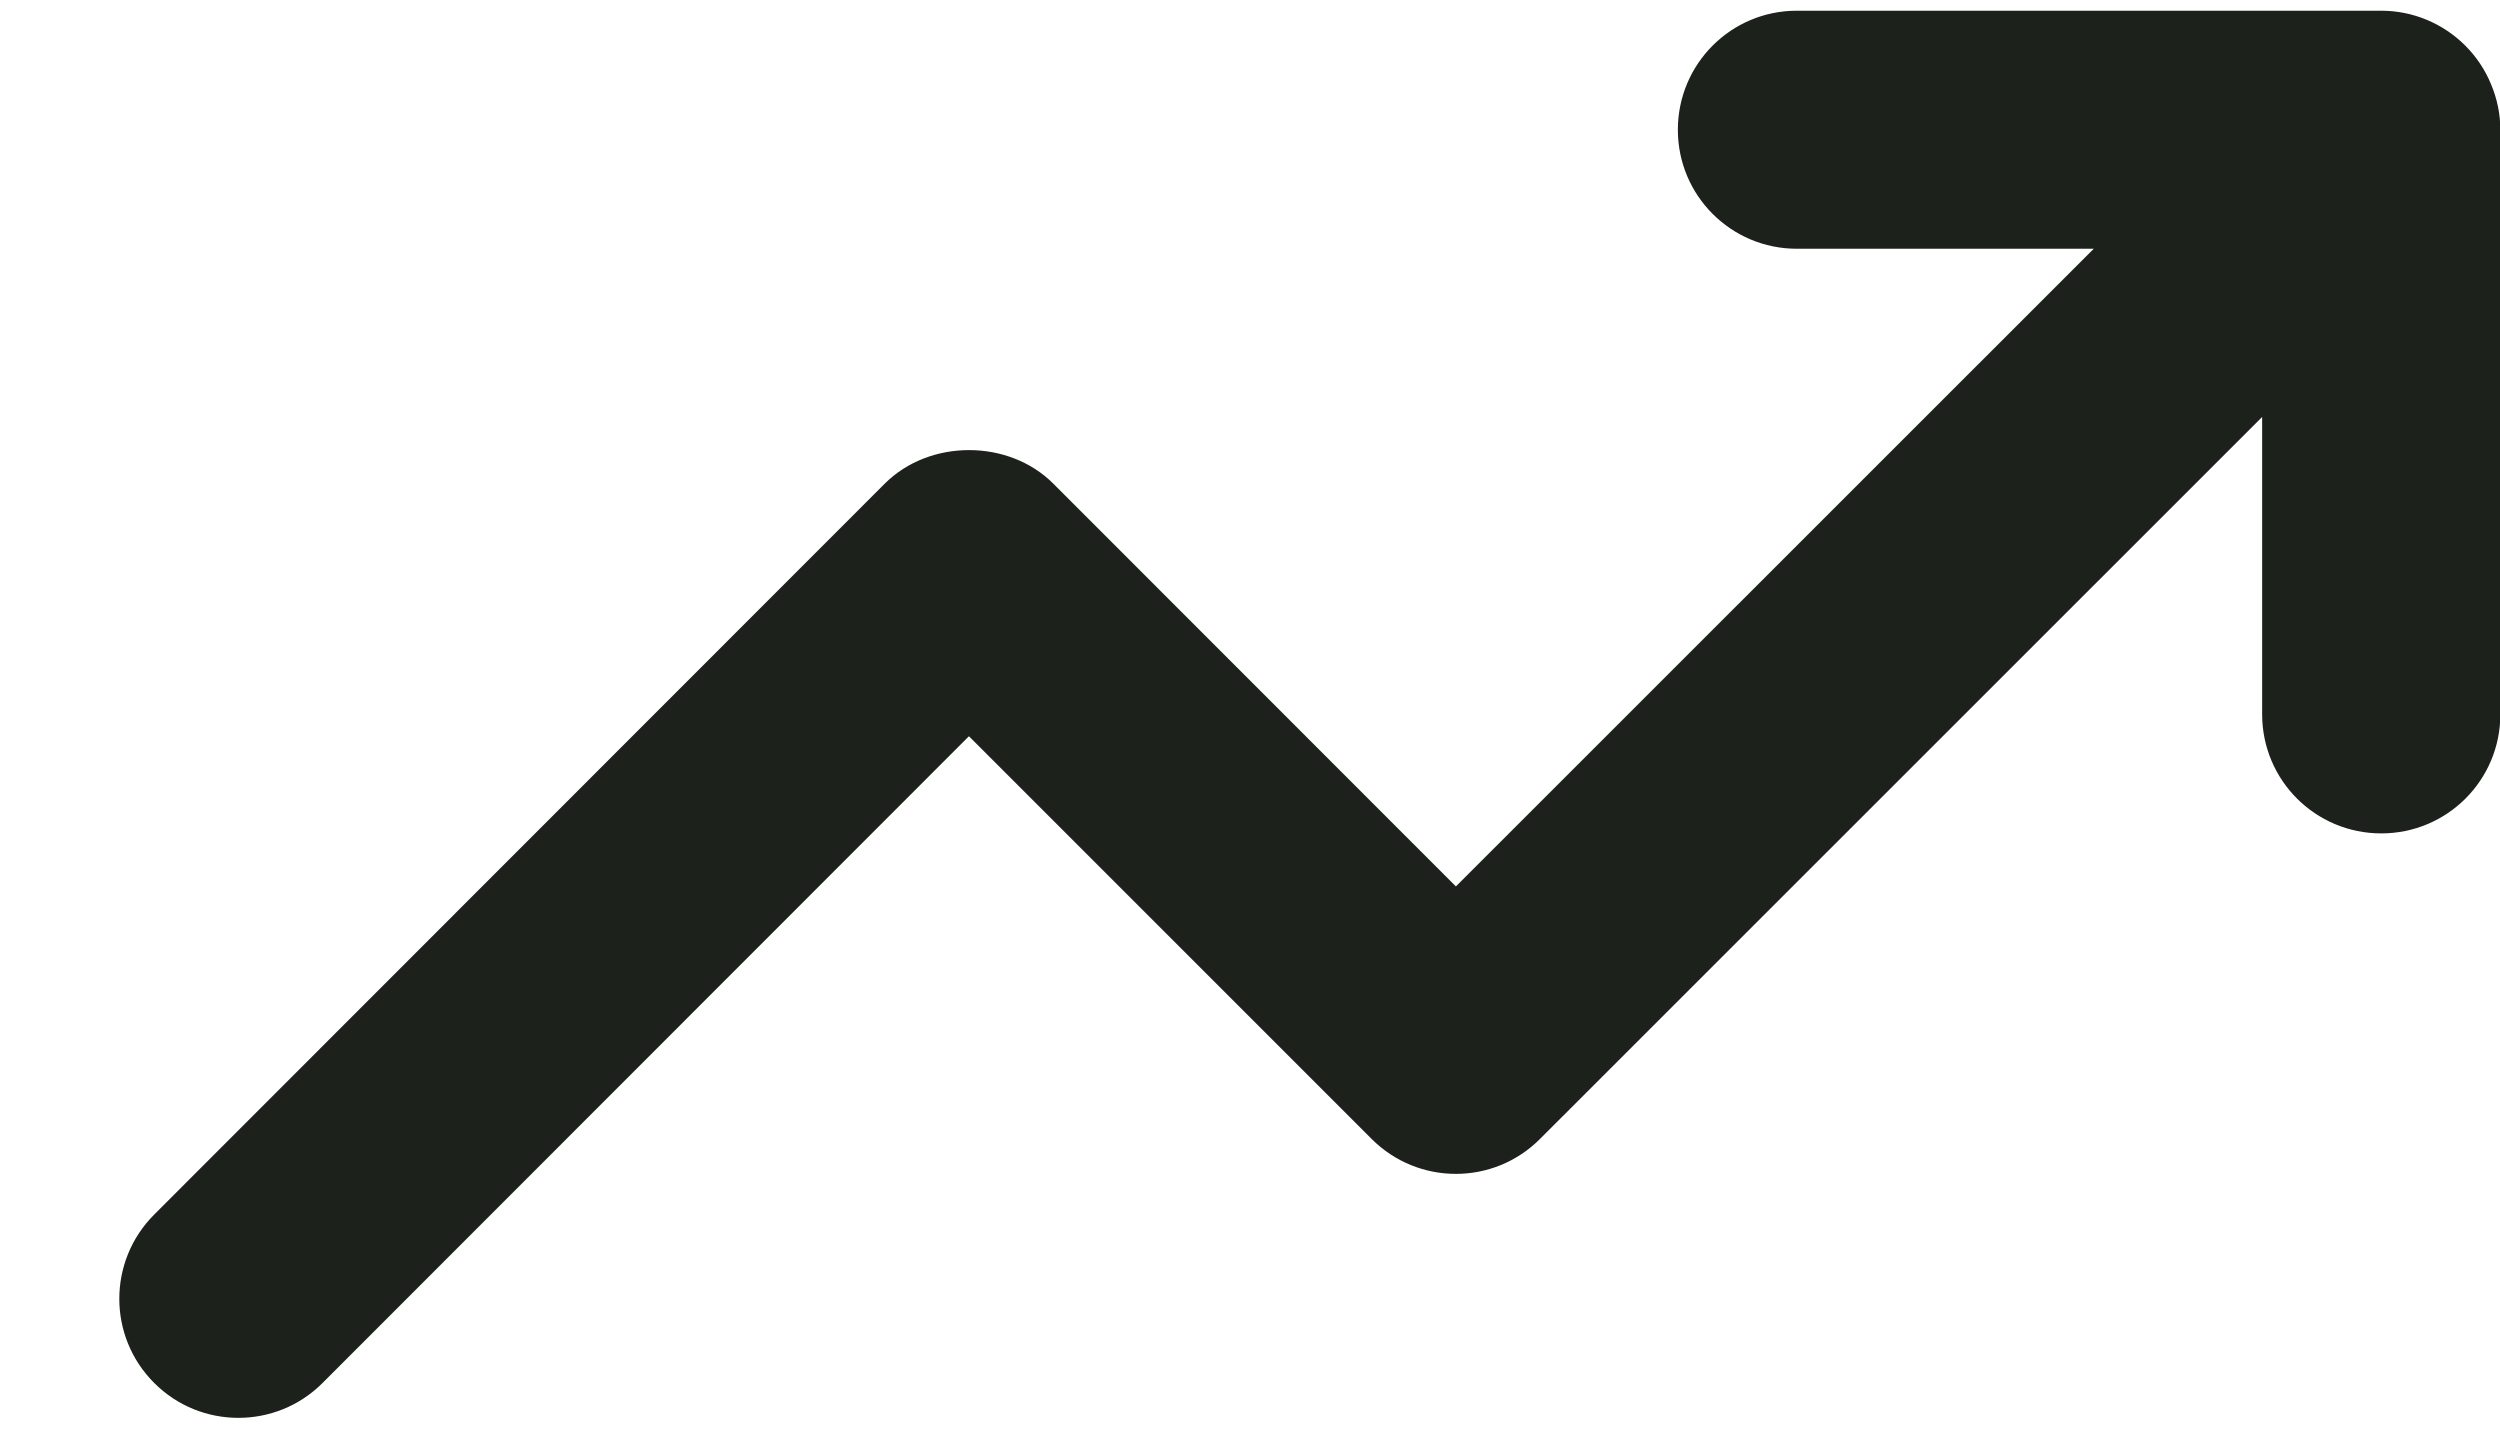
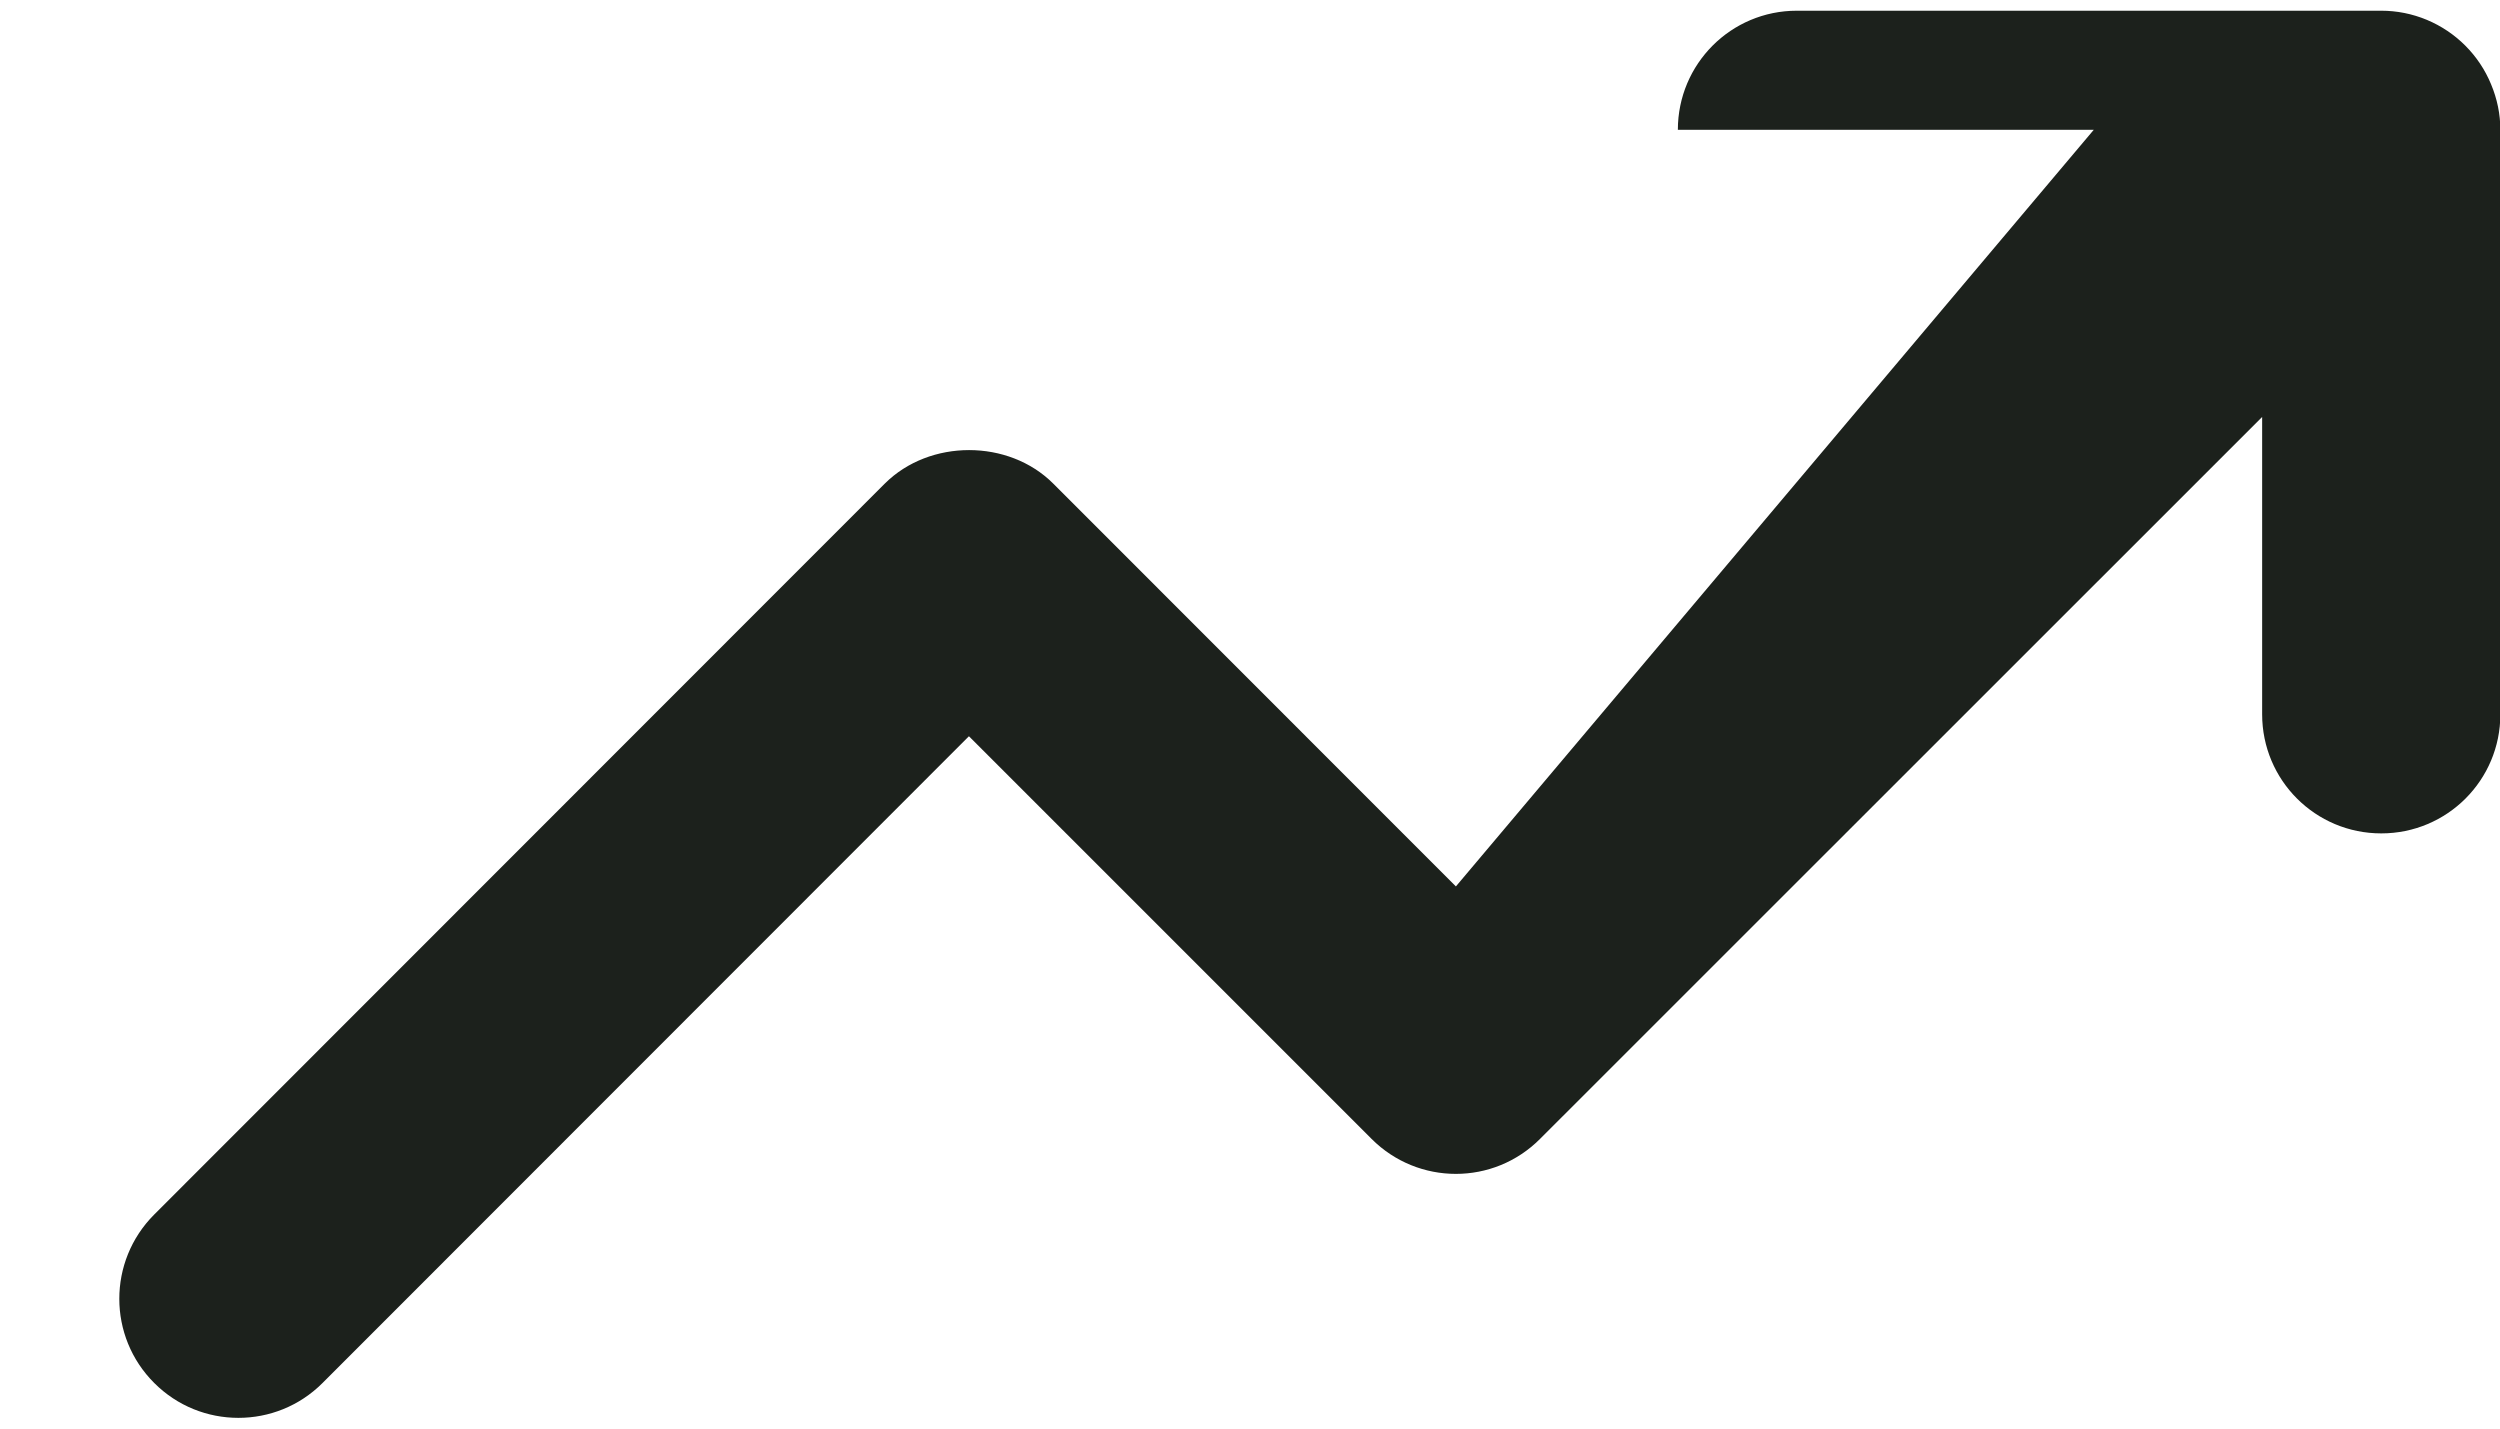
<svg xmlns="http://www.w3.org/2000/svg" width="14" height="8" viewBox="0 0 14 8" fill="none">
-   <path fill-rule="evenodd" clip-rule="evenodd" d="M13.95 0.472C13.883 0.309 13.753 0.179 13.59 0.111C13.508 0.077 13.422 0.06 13.335 0.06H10.062C9.694 0.06 9.396 0.358 9.396 0.727C9.396 1.095 9.694 1.393 10.062 1.393H11.725L8.153 4.964L5.898 2.708C5.648 2.458 5.206 2.458 4.955 2.708L0.863 6.802C0.603 7.063 0.603 7.485 0.864 7.745C0.994 7.875 1.164 7.94 1.335 7.94C1.506 7.94 1.676 7.875 1.806 7.745L5.426 4.123L7.681 6.378C7.942 6.639 8.364 6.639 8.624 6.378L12.668 2.335V4C12.668 4.369 12.966 4.667 13.335 4.667C13.704 4.667 14.002 4.369 14.002 4V0.727C14.002 0.64 13.984 0.553 13.95 0.472Z" fill="#1C211C" />
+   <path fill-rule="evenodd" clip-rule="evenodd" d="M13.95 0.472C13.883 0.309 13.753 0.179 13.59 0.111C13.508 0.077 13.422 0.06 13.335 0.06H10.062C9.694 0.06 9.396 0.358 9.396 0.727H11.725L8.153 4.964L5.898 2.708C5.648 2.458 5.206 2.458 4.955 2.708L0.863 6.802C0.603 7.063 0.603 7.485 0.864 7.745C0.994 7.875 1.164 7.94 1.335 7.94C1.506 7.94 1.676 7.875 1.806 7.745L5.426 4.123L7.681 6.378C7.942 6.639 8.364 6.639 8.624 6.378L12.668 2.335V4C12.668 4.369 12.966 4.667 13.335 4.667C13.704 4.667 14.002 4.369 14.002 4V0.727C14.002 0.64 13.984 0.553 13.95 0.472Z" fill="#1C211C" />
</svg>